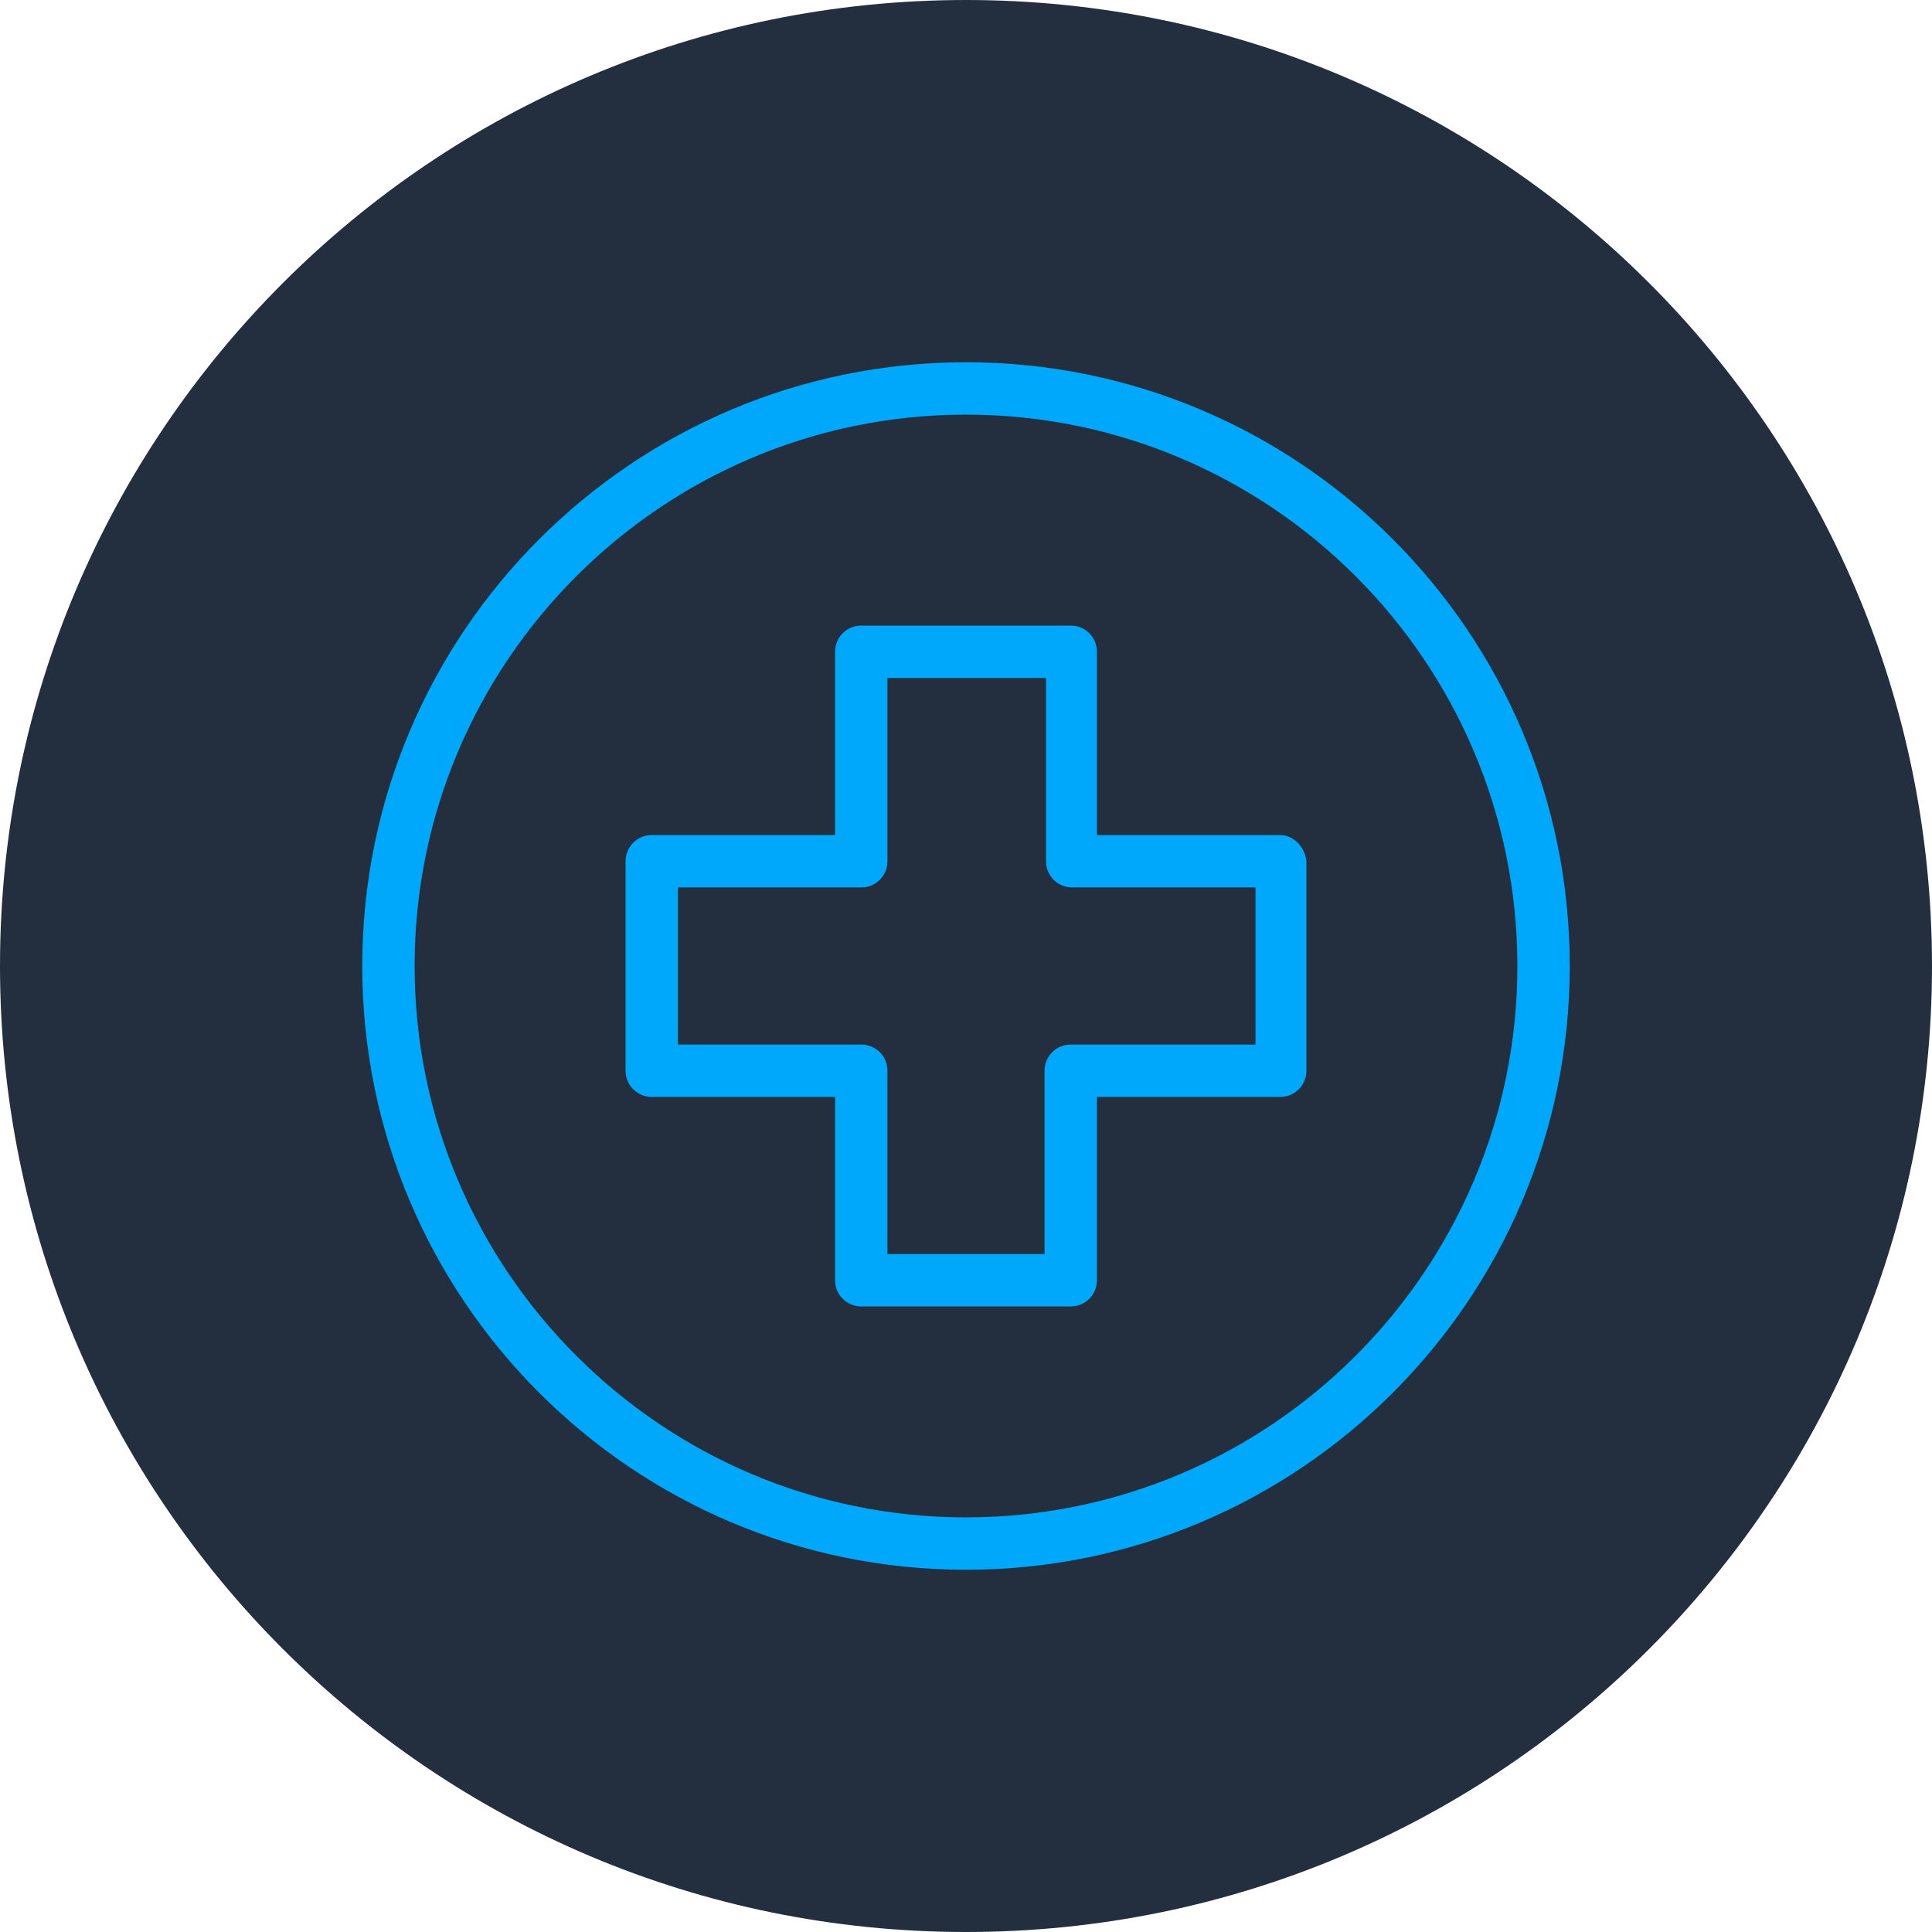
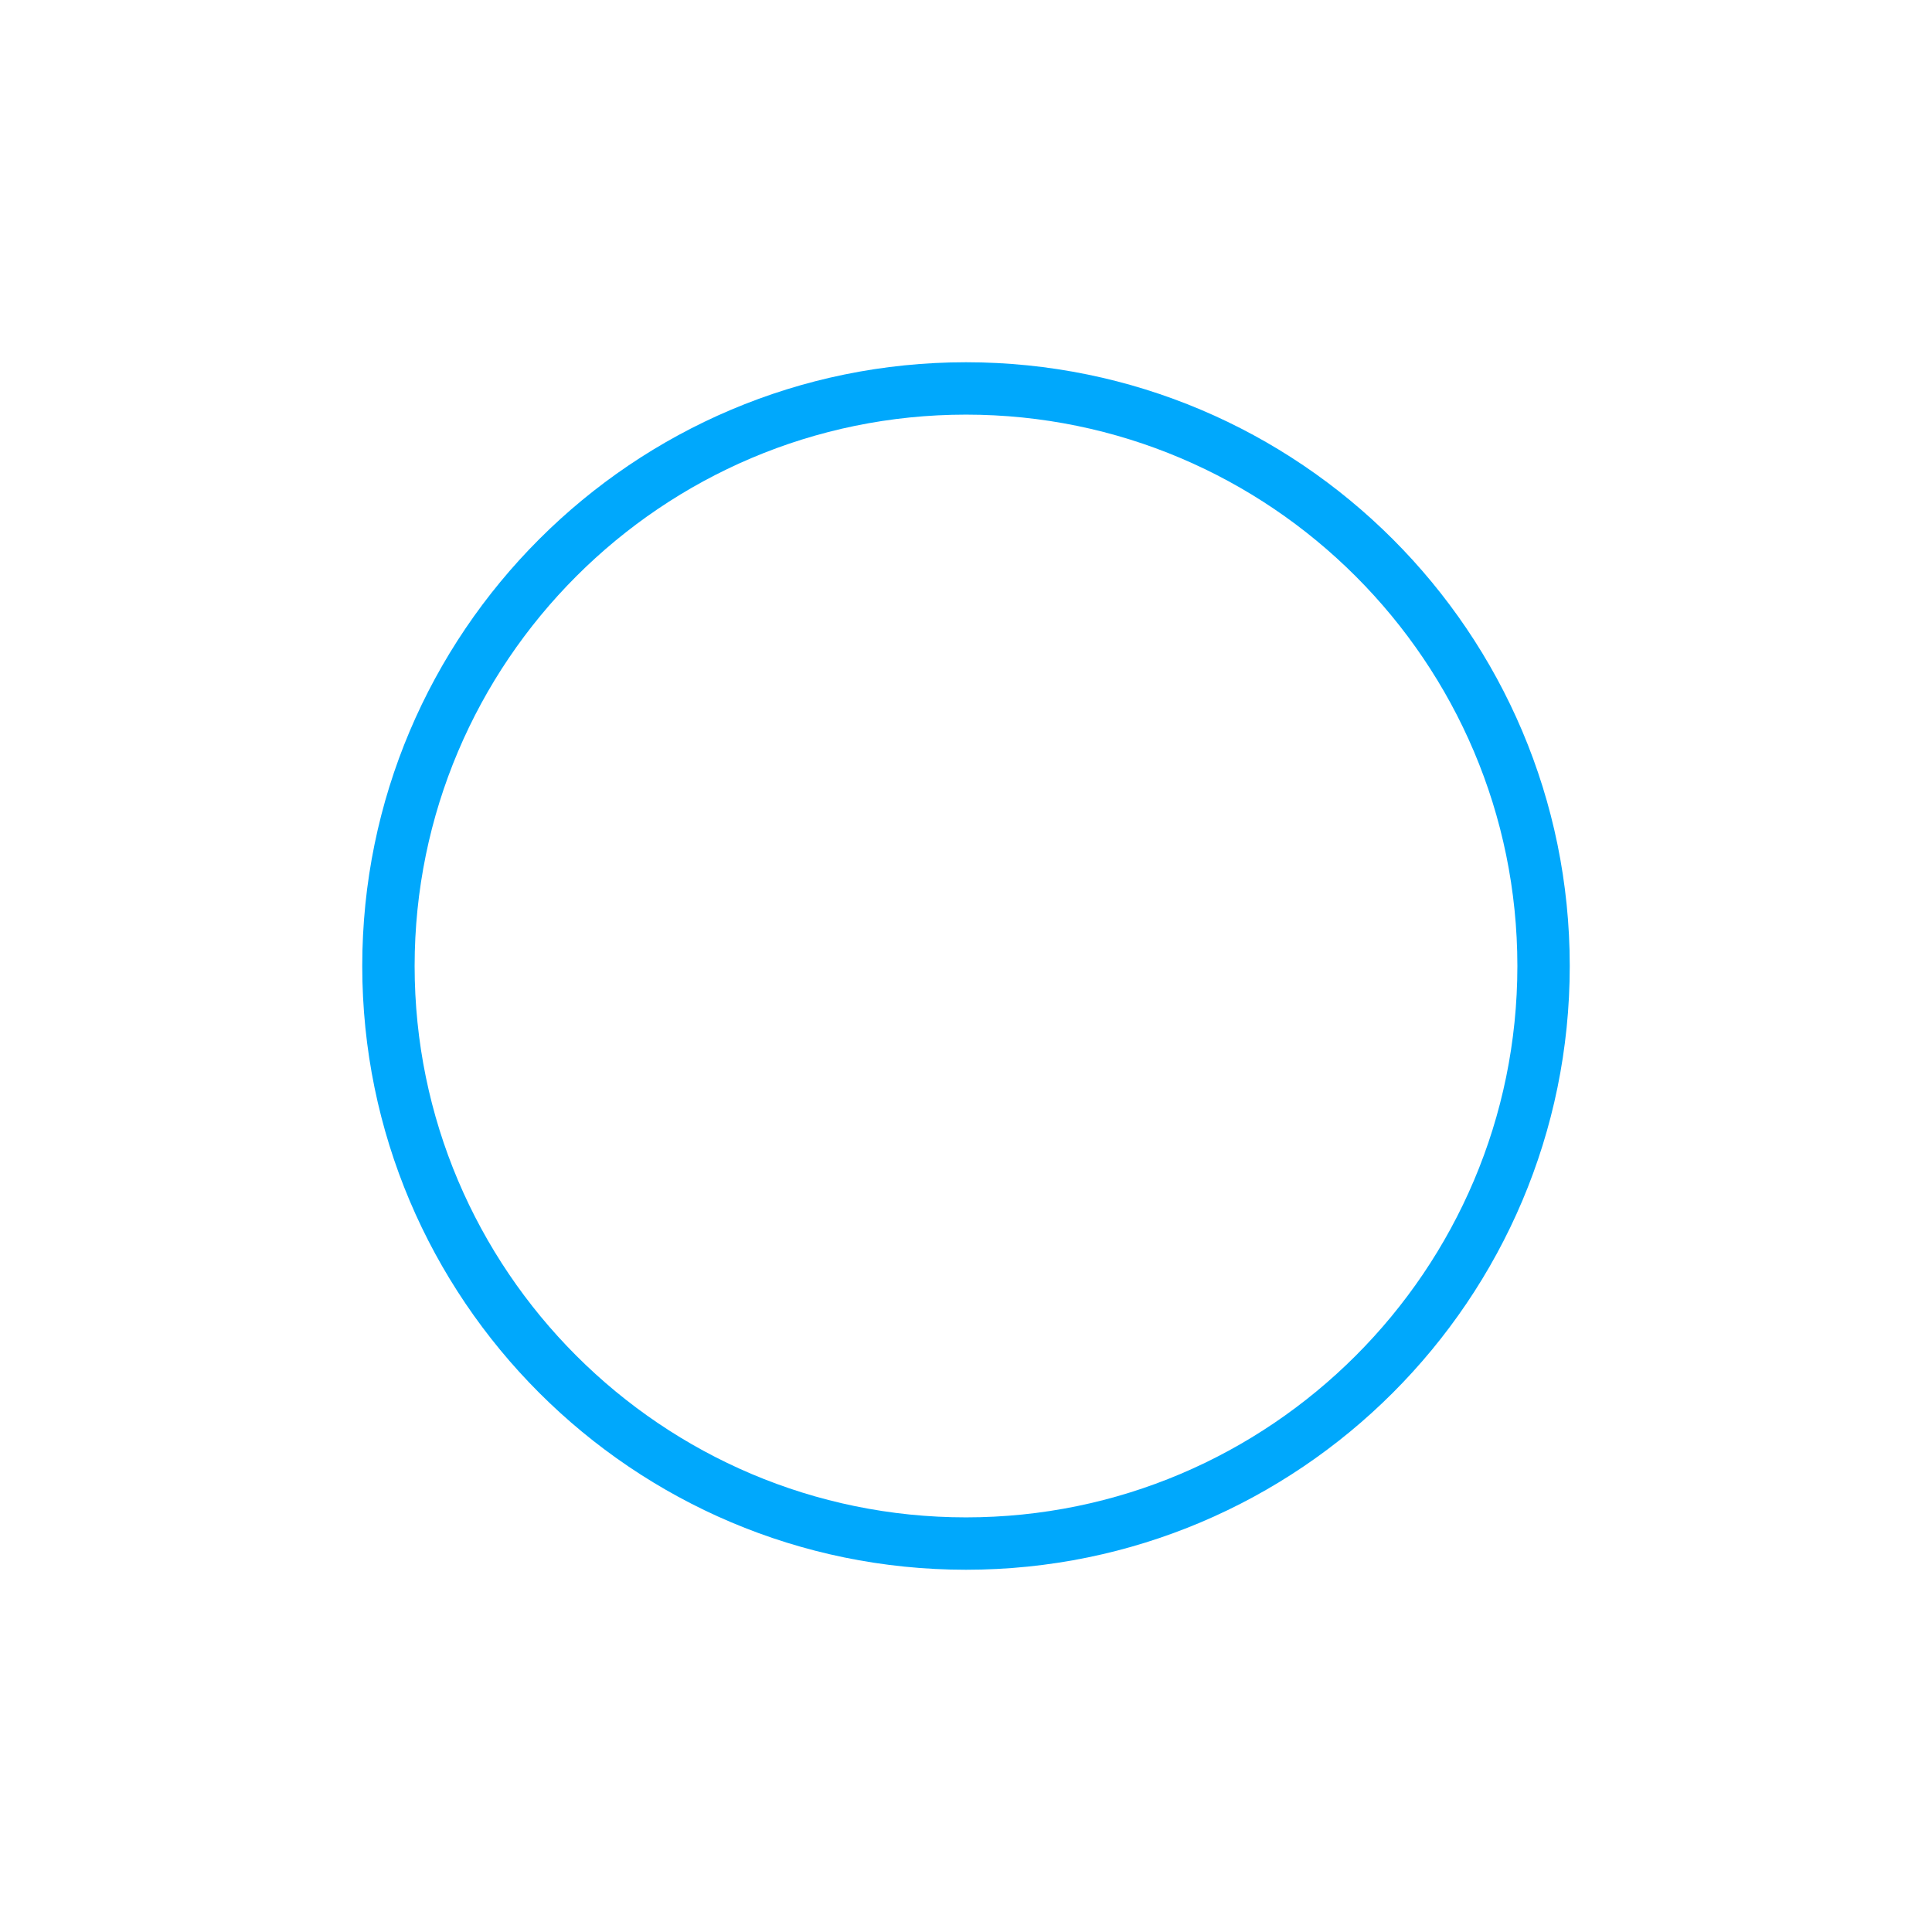
<svg xmlns="http://www.w3.org/2000/svg" width="100" height="100" viewBox="0 0 100 100" fill="none">
-   <path d="M50 100C77.614 100 100 77.614 100 50C100 22.386 77.614 0 50 0C22.386 0 0 22.386 0 50C0 77.614 22.386 100 50 100Z" fill="#232F3E" />
  <path d="M50 18.75C32.756 18.75 18.75 32.756 18.75 50C18.75 67.244 32.756 81.25 50 81.25C67.244 81.25 81.25 67.244 81.25 50C81.25 32.756 67.244 18.75 50 18.75ZM50 78.539C34.262 78.539 21.461 65.738 21.461 50C21.461 34.262 34.262 21.461 50 21.461C65.738 21.461 78.539 34.262 78.539 50C78.539 65.738 65.738 78.539 50 78.539Z" fill="#00A8FC" />
-   <path d="M66.265 43.223H56.777V33.735C56.777 32.982 56.175 32.38 55.422 32.38H44.578C43.825 32.38 43.223 32.982 43.223 33.735V43.223H33.735C32.982 43.223 32.379 43.825 32.379 44.578V55.422C32.379 56.175 32.982 56.777 33.735 56.777H43.223V66.265C43.223 67.018 43.825 67.621 44.578 67.621H55.422C56.175 67.621 56.777 67.018 56.777 66.265V56.777H66.265C67.018 56.777 67.62 56.175 67.62 55.422V44.578C67.545 43.825 66.943 43.223 66.265 43.223ZM64.985 54.066H64.909H55.422C54.669 54.066 54.066 54.669 54.066 55.422V64.91H45.934V55.422C45.934 54.669 45.331 54.066 44.578 54.066H35.09V45.934H44.578C45.331 45.934 45.934 45.331 45.934 44.578V35.09H54.141V44.578C54.141 45.331 54.744 45.934 55.497 45.934H64.985V54.066Z" fill="#00A8FC" />
</svg>